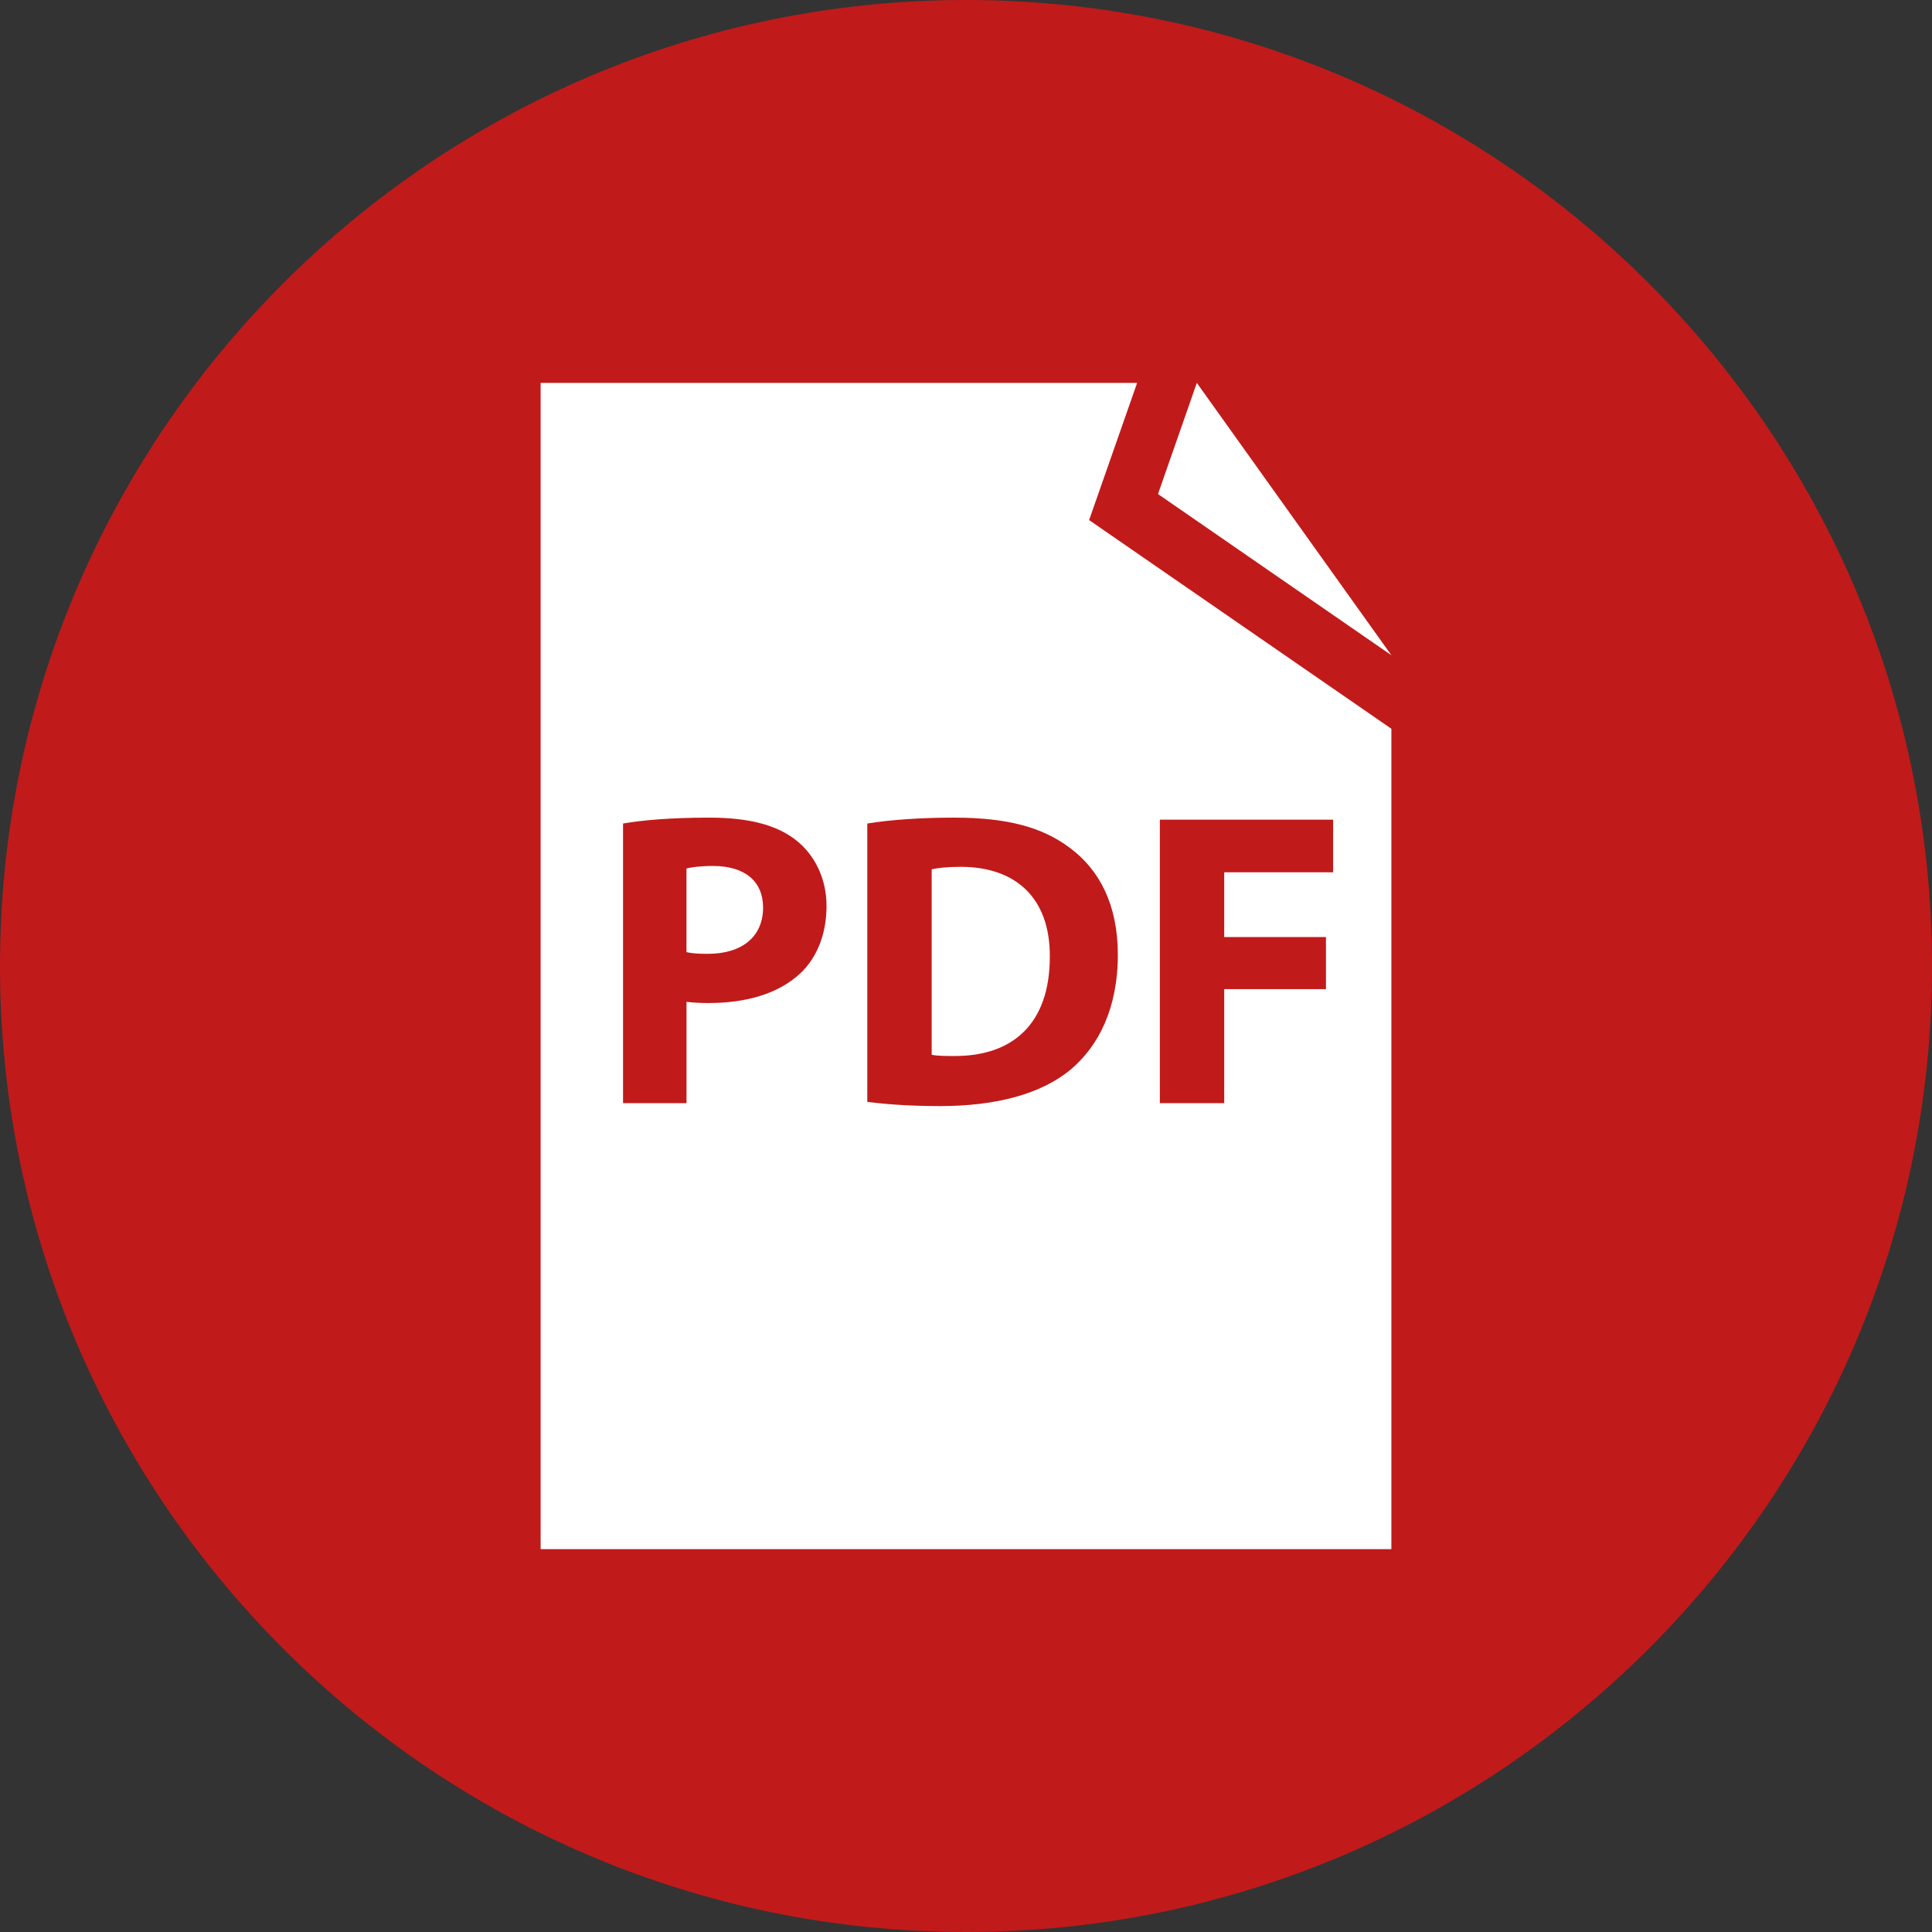
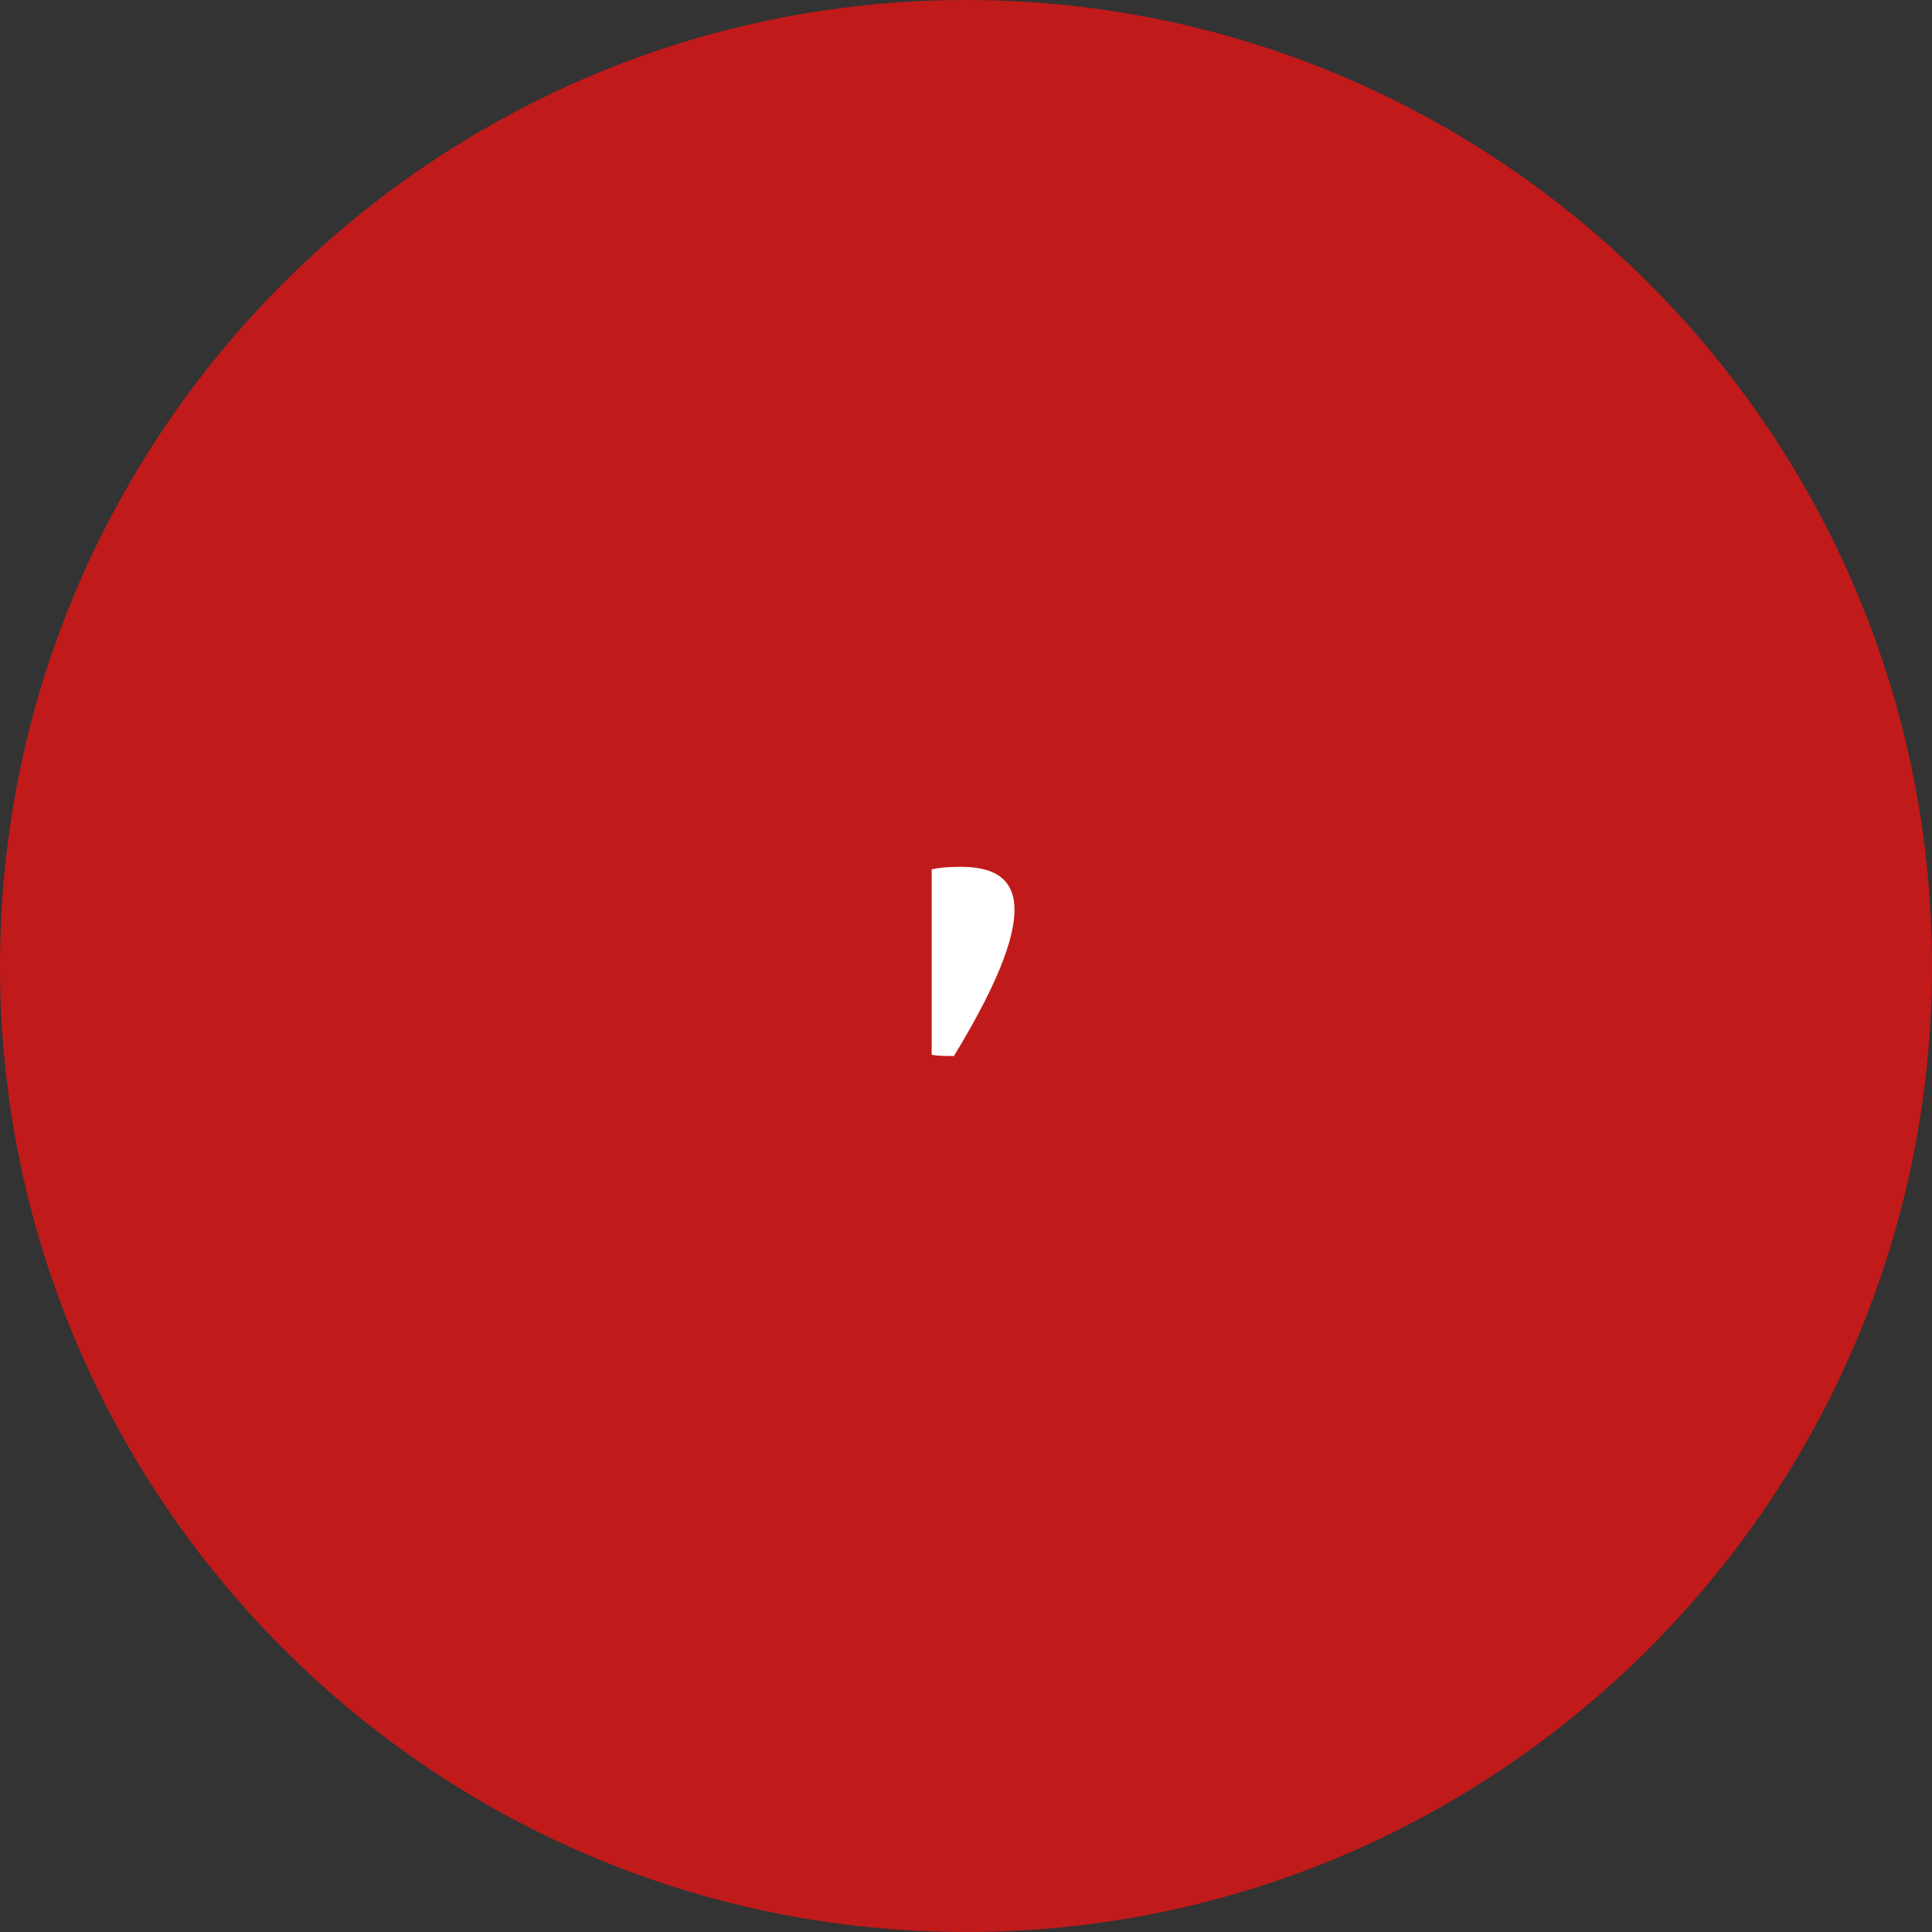
<svg xmlns="http://www.w3.org/2000/svg" version="1.1" id="Capa_1" x="0px" y="0px" width="49.652px" height="49.652px" viewBox="0 0 49.652 49.652" enable-background="new 0 0 49.652 49.652" xml:space="preserve">
  <rect x="0" y="0" width="49.652" height="49.652" fill="#333333" stroke="none" />
  <circle fill="#FFFFFF" cx="24.826" cy="24.826" r="18.947" />
  <path fill="#C11A1A" d="M24.826,0C11.136,0,0,11.137,0,24.826c0,13.689,11.138,24.826,24.826,24.826s24.826-11.138,24.826-24.826  C49.652,11.138,38.516,0,24.826,0z" />
  <g>
-     <path fill="#FFFFFF" d="M24.688,22.277c-0.367,0-0.605,0.032-0.744,0.064v4.766c0.139,0.032,0.367,0.032,0.572,0.032   c1.492,0.011,2.464-0.81,2.464-2.55C26.99,23.077,26.103,22.277,24.688,22.277z" />
-     <path fill="#FFFFFF" d="M18.324,22.255c-0.336,0-0.563,0.034-0.682,0.065v2.15c0.142,0.032,0.314,0.043,0.553,0.043   c0.875,0,1.416-0.442,1.416-1.188C19.612,22.655,19.147,22.255,18.324,22.255z" />
-     <path fill="#FFFFFF" d="M29.224,9.84H13.894v29.973h21.864V18.729l-7.768-5.363L29.224,9.84z M20.573,25.01   c-0.563,0.529-1.395,0.768-2.367,0.768c-0.217,0-0.41-0.011-0.563-0.032v2.604h-1.631v-7.186c0.507-0.087,1.221-0.151,2.225-0.151   c1.018,0,1.74,0.195,2.227,0.584c0.465,0.367,0.778,0.972,0.778,1.686C21.241,23.995,21.004,24.6,20.573,25.01z M29.808,21.066   h4.453v1.352h-2.799v1.664h2.615v1.339h-2.615v2.929h-1.654V21.066z M28.728,24.536c0,1.394-0.506,2.354-1.209,2.949   c-0.768,0.638-1.934,0.941-3.361,0.941c-0.854,0-1.459-0.056-1.869-0.108v-7.154c0.605-0.098,1.395-0.151,2.227-0.151   c1.382,0,2.279,0.249,2.982,0.779C28.254,22.352,28.728,23.25,28.728,24.536z" />
-     <polygon fill="#FFFFFF" points="30.758,9.84 29.76,12.697 35.758,16.839  " />
+     <path fill="#FFFFFF" d="M24.688,22.277c-0.367,0-0.605,0.032-0.744,0.064v4.766c0.139,0.032,0.367,0.032,0.572,0.032   C26.99,23.077,26.103,22.277,24.688,22.277z" />
  </g>
</svg>